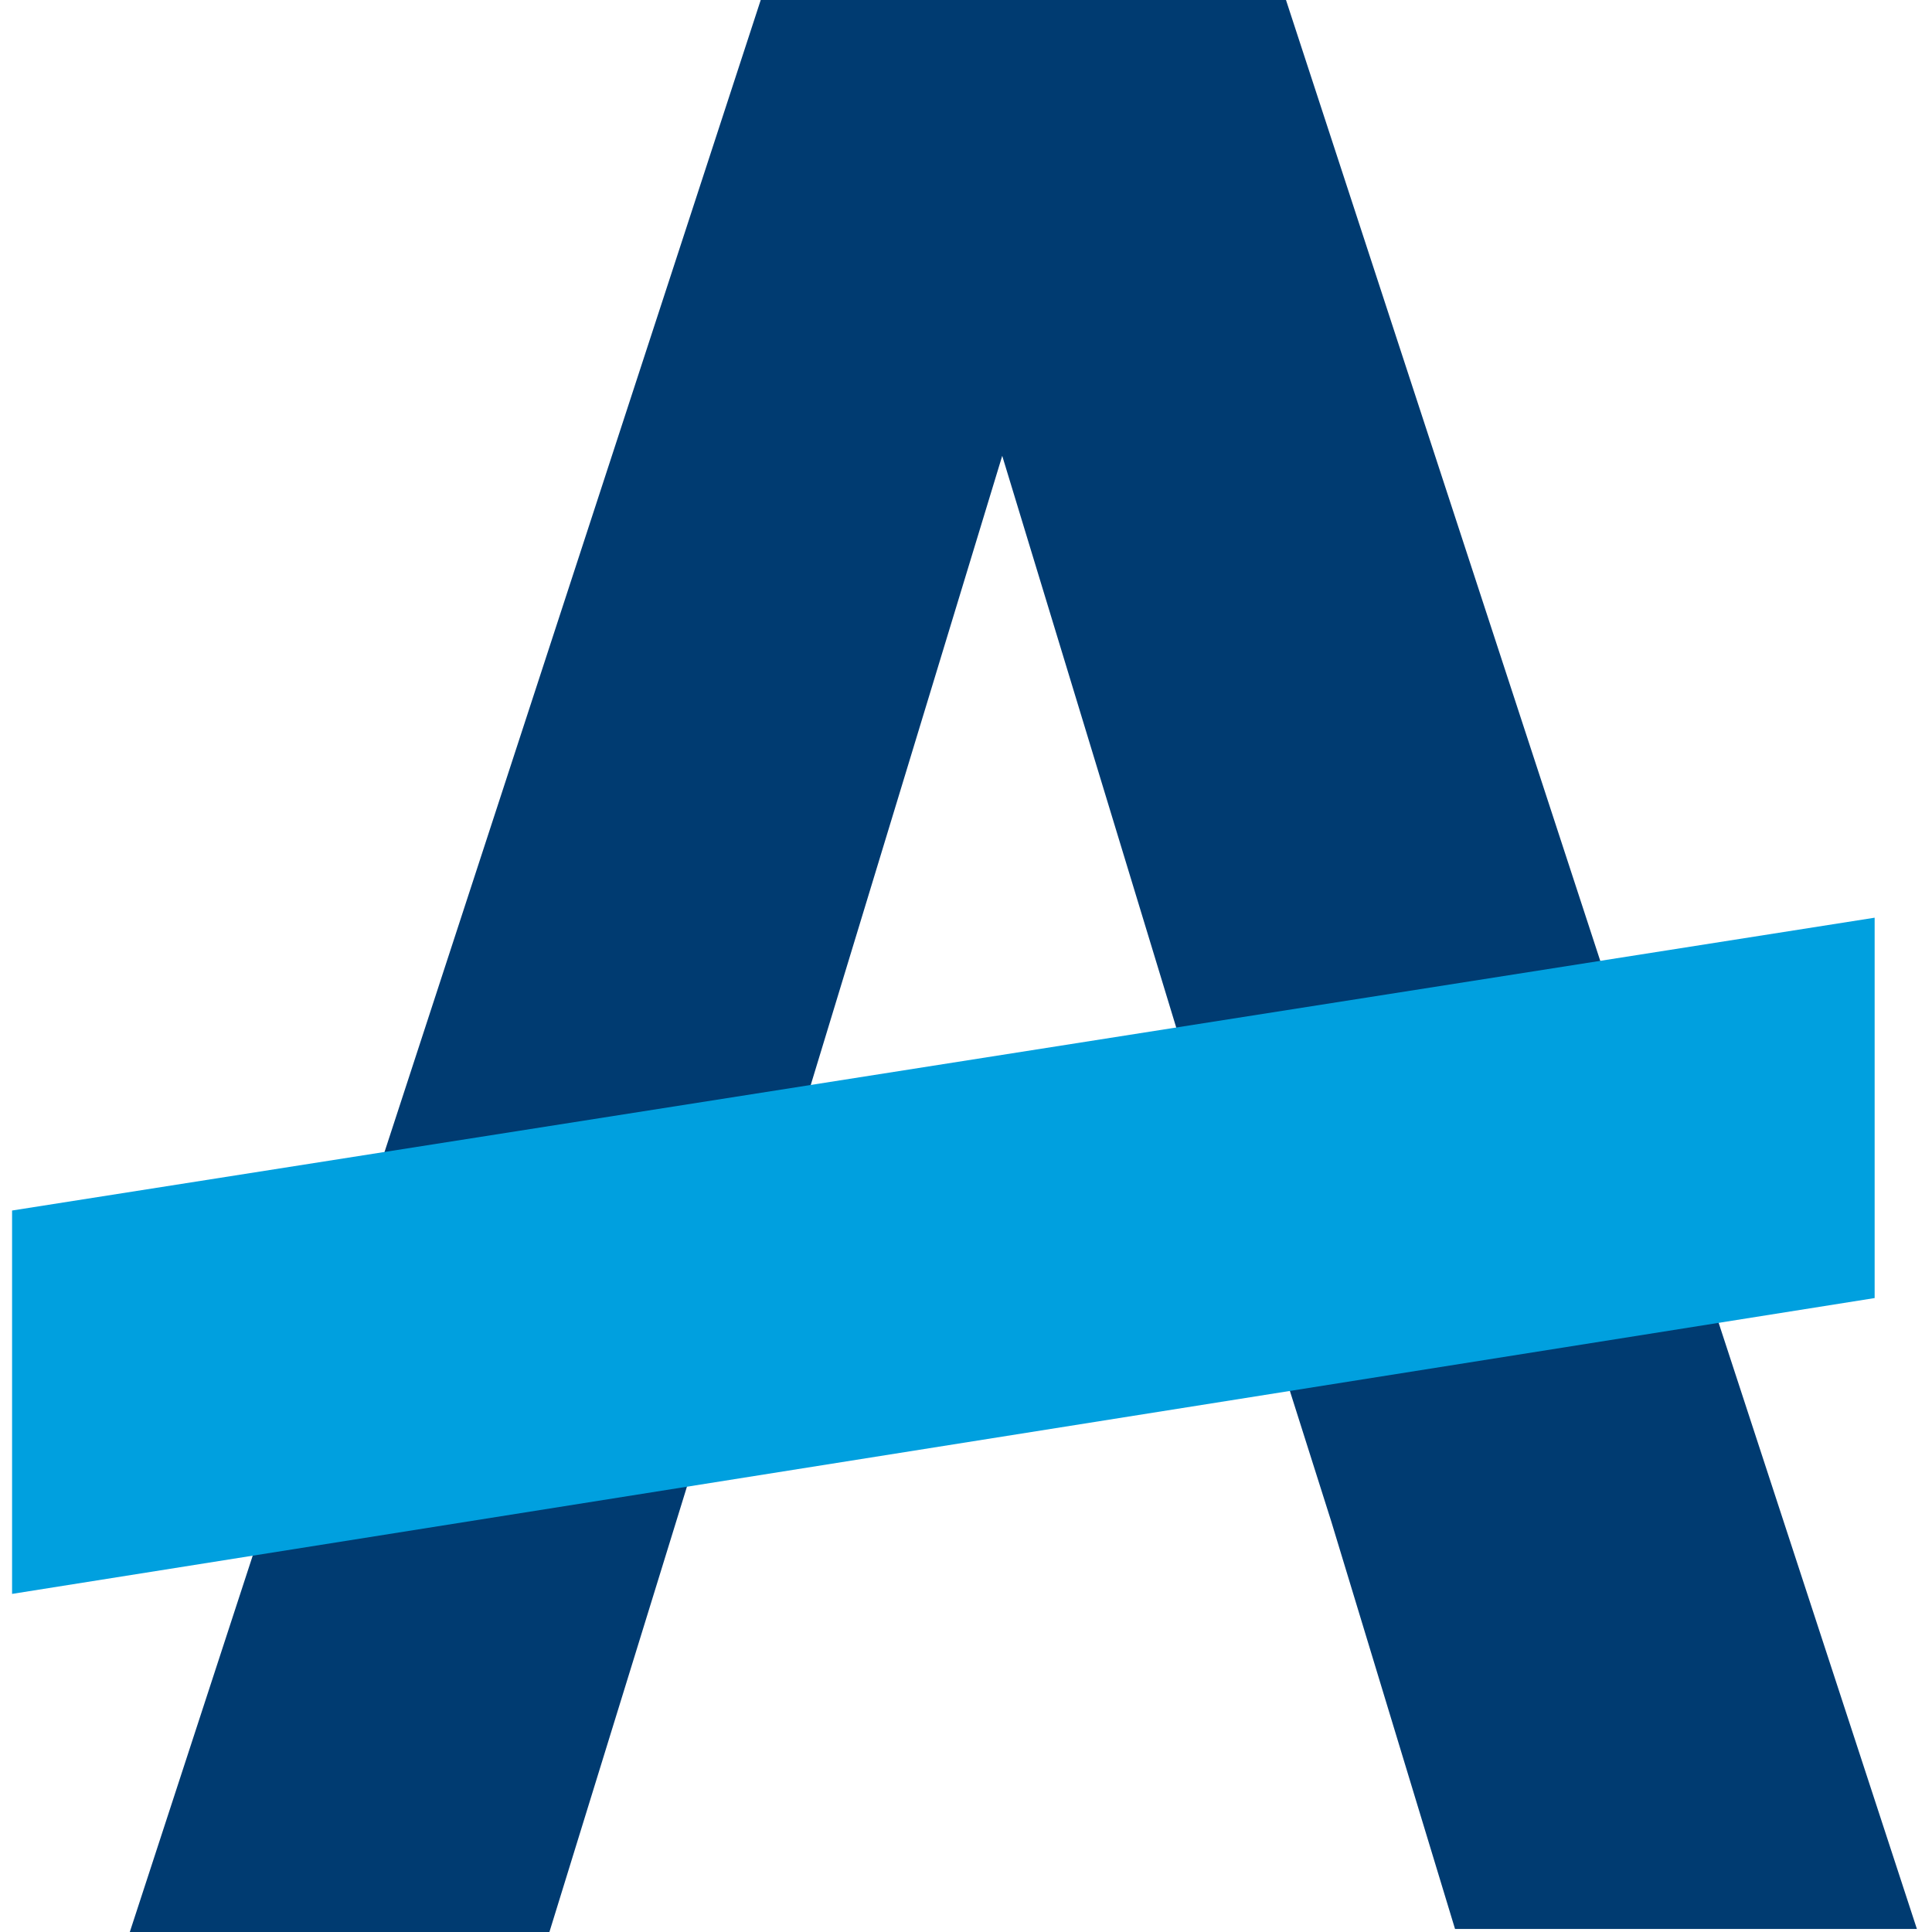
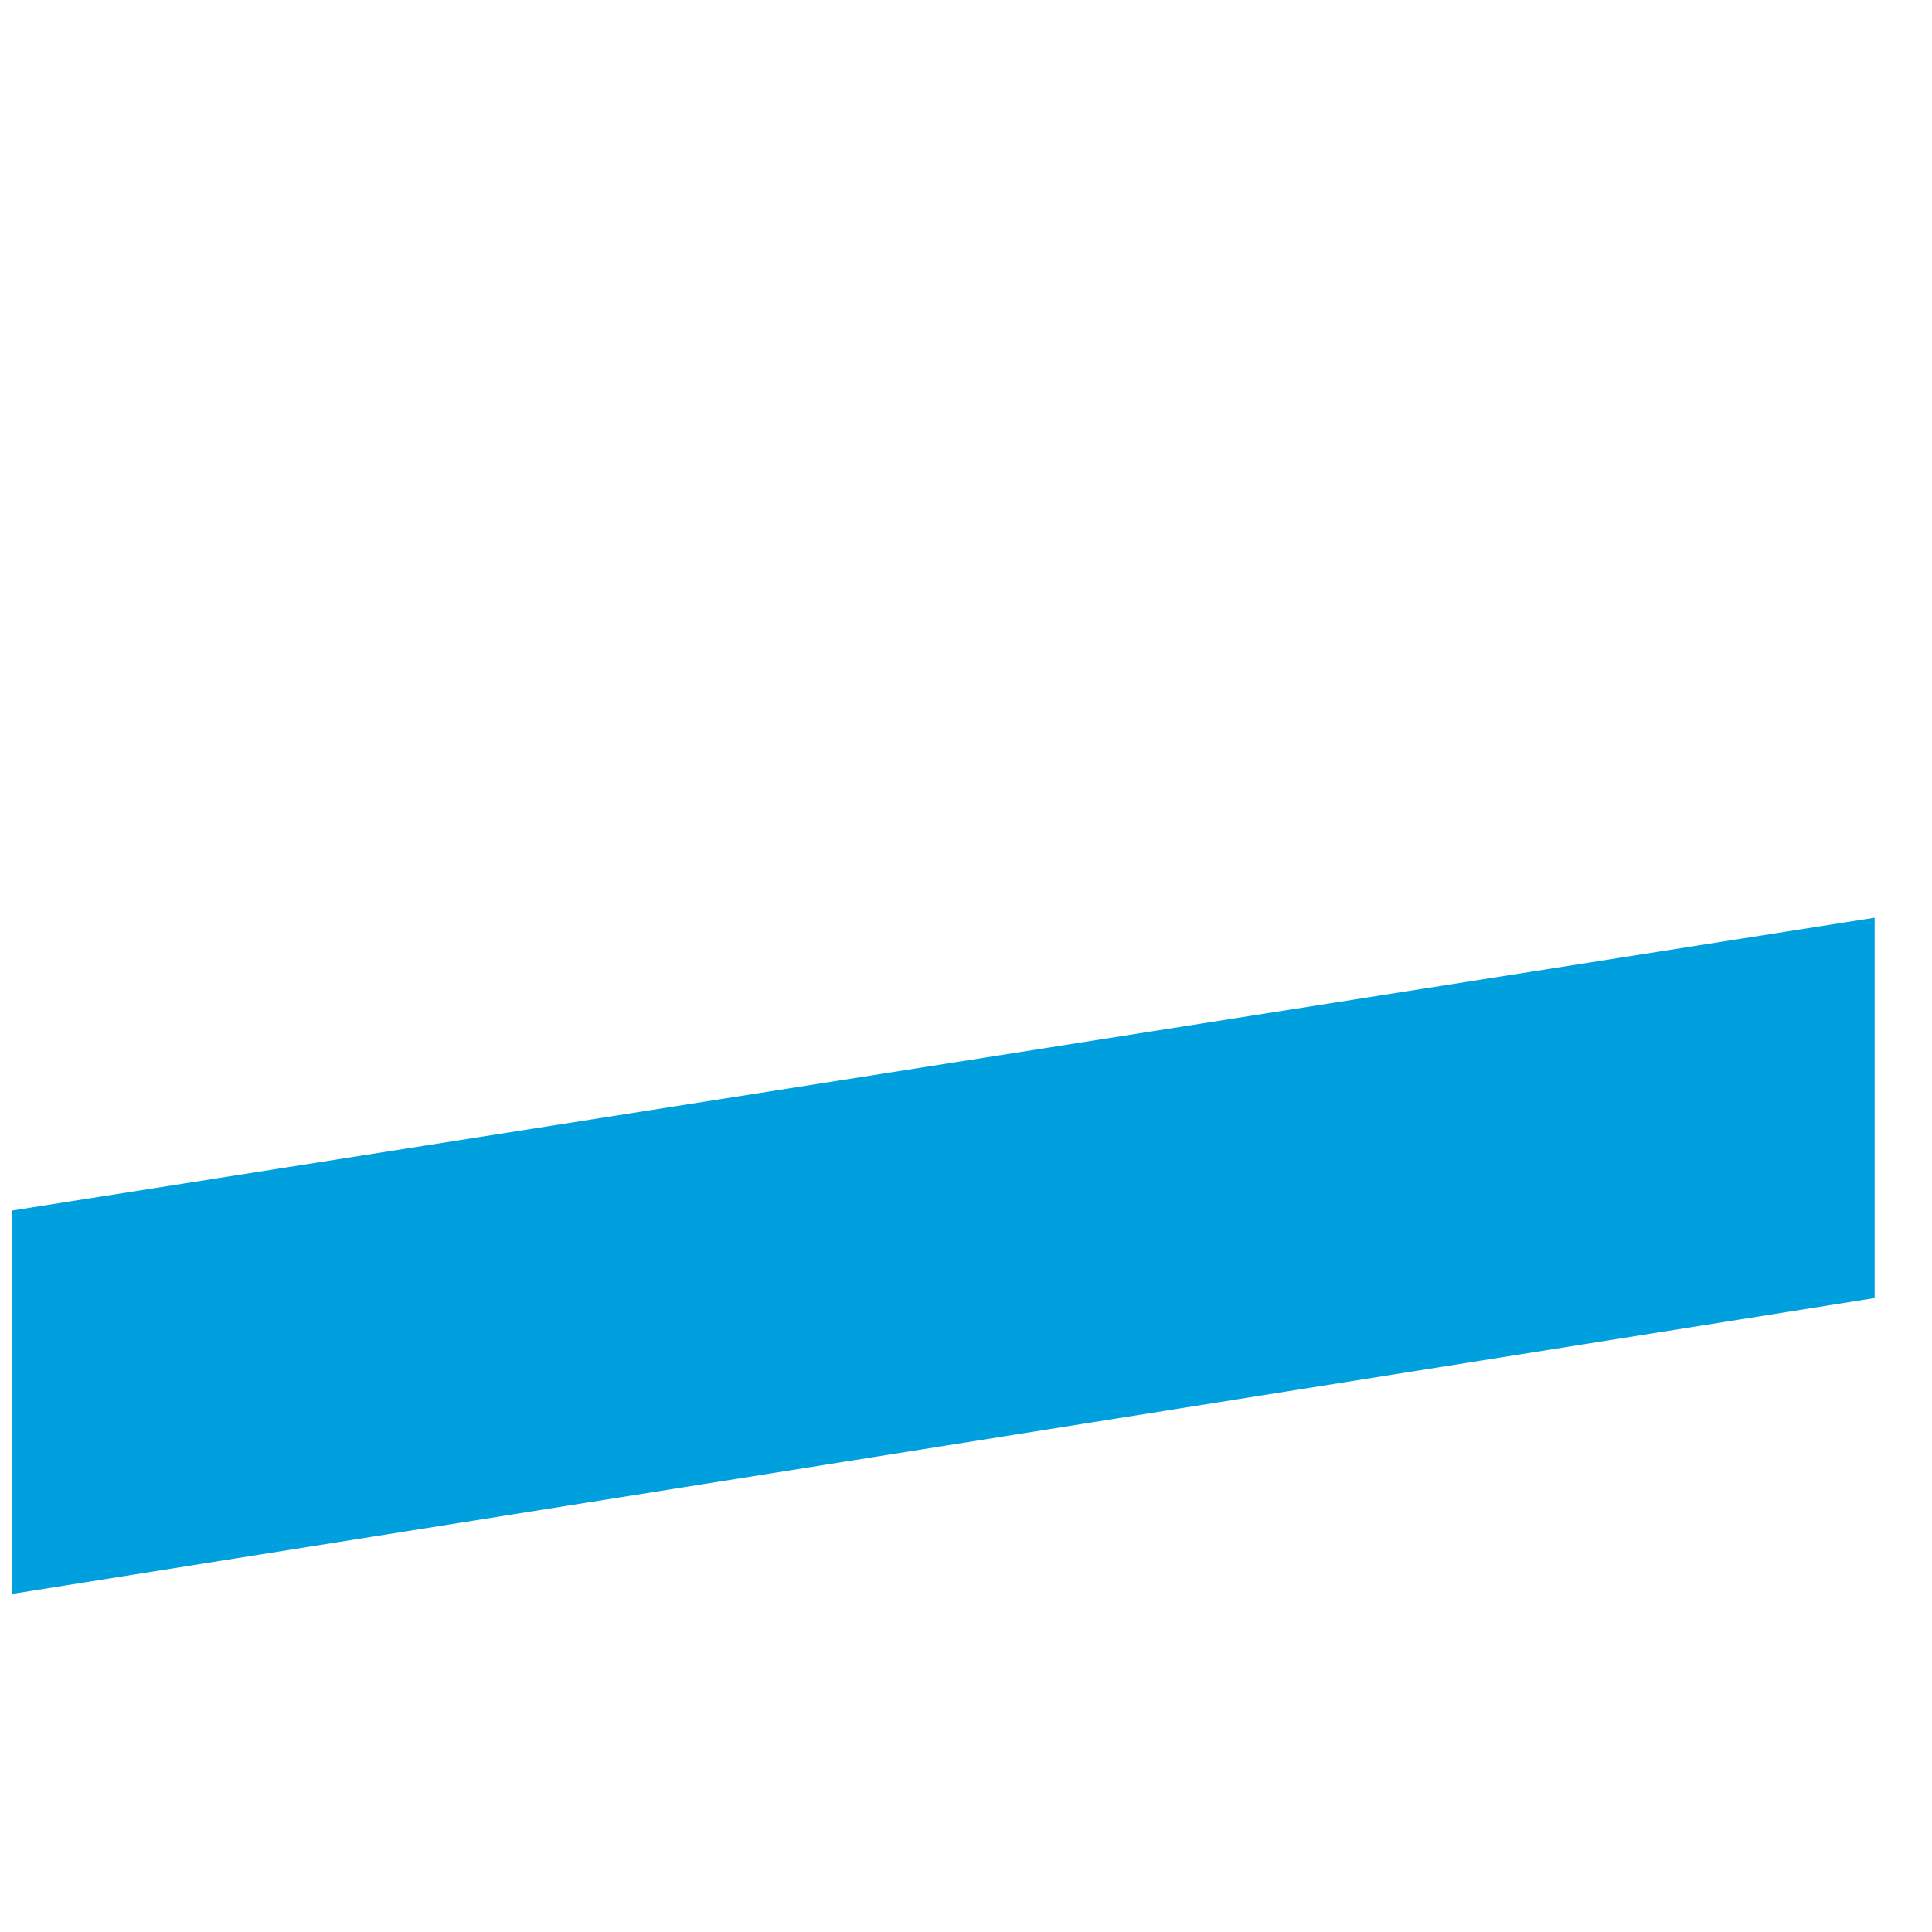
<svg xmlns="http://www.w3.org/2000/svg" version="1.1" id="Blue_Tagline" x="0px" y="0px" viewBox="0 0 64 64" width="64" height="64" style="enable-background:new 0 0 64 64;" xml:space="preserve">
  <style type="text/css">
	.st0{fill:#003B71;}
	.st1{fill:#00A0DF;}
</style>
  <title>ADL Logo - Website Home</title>
  <g>
-     <path class="st0" d="M40.2,38.1l-7-23l-7,23l-3.8,12.3L18.2,64H4.3L25.2,0h17.4l20.9,63.9H48.2l-4.1-13.5L40.2,38.1z" />
    <polygon class="st1" points="62.1,43 0.4,52.8 0.4,40.1 62.1,30.4  " />
  </g>
</svg>